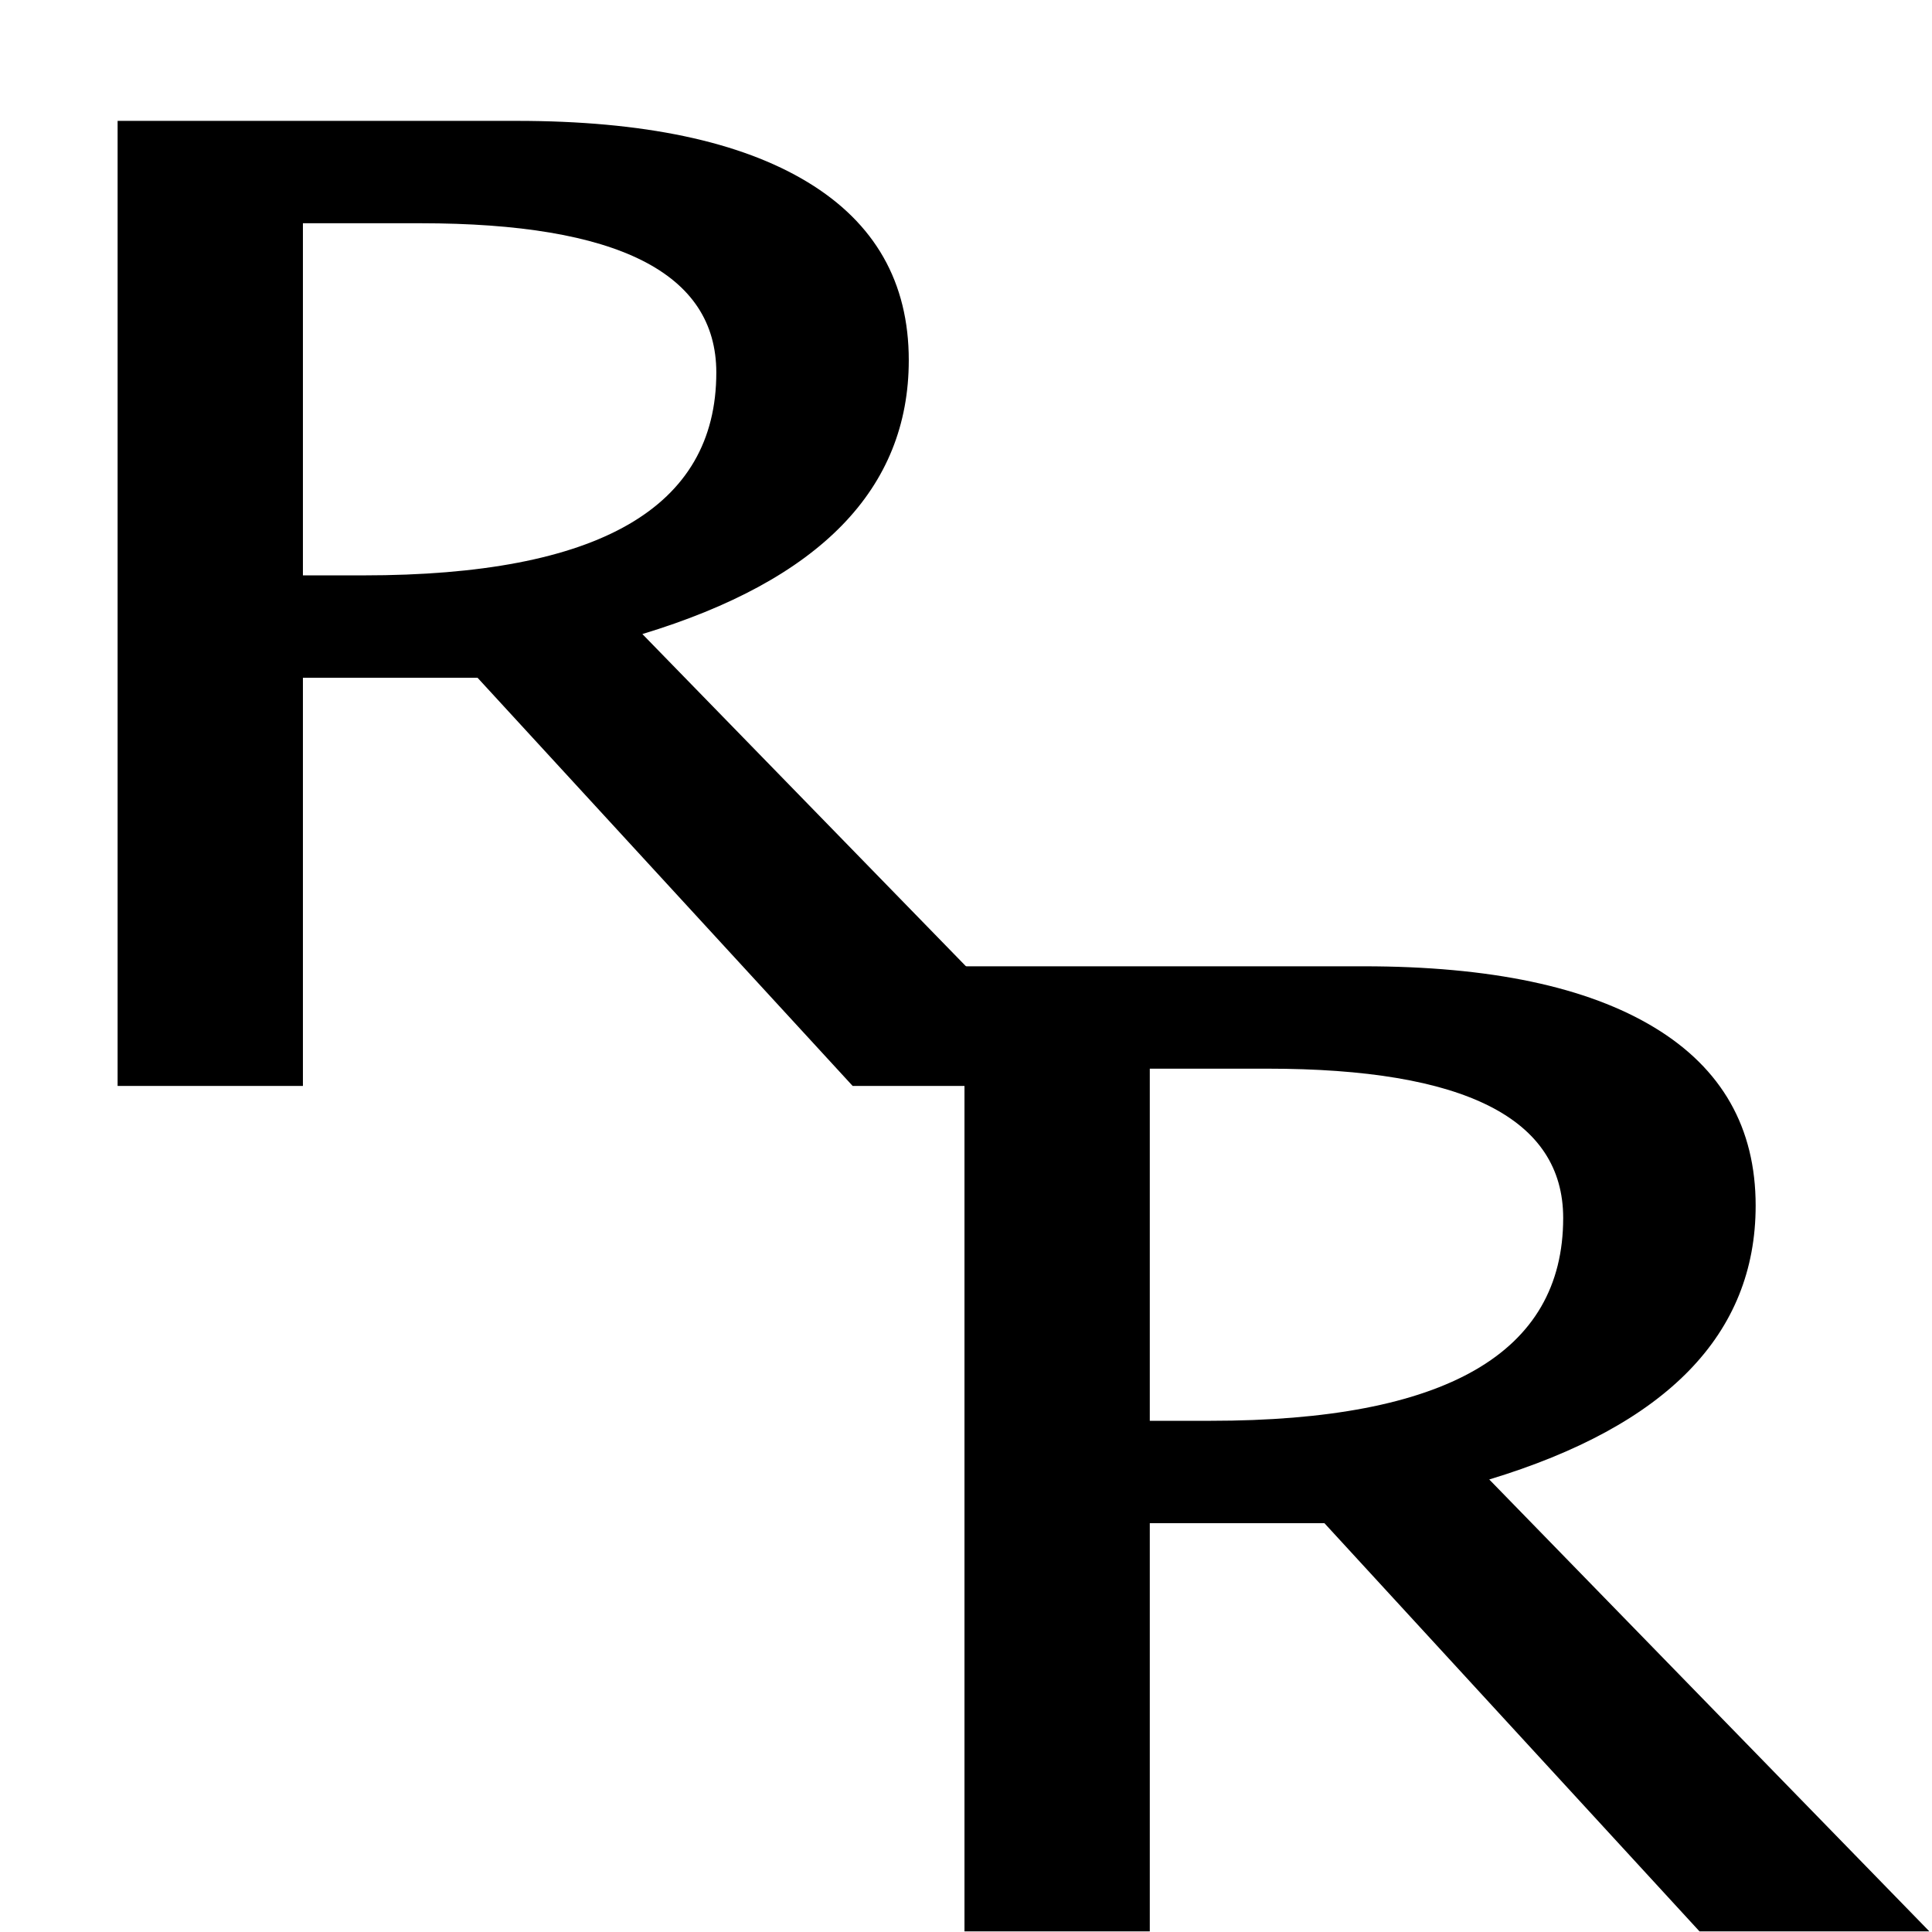
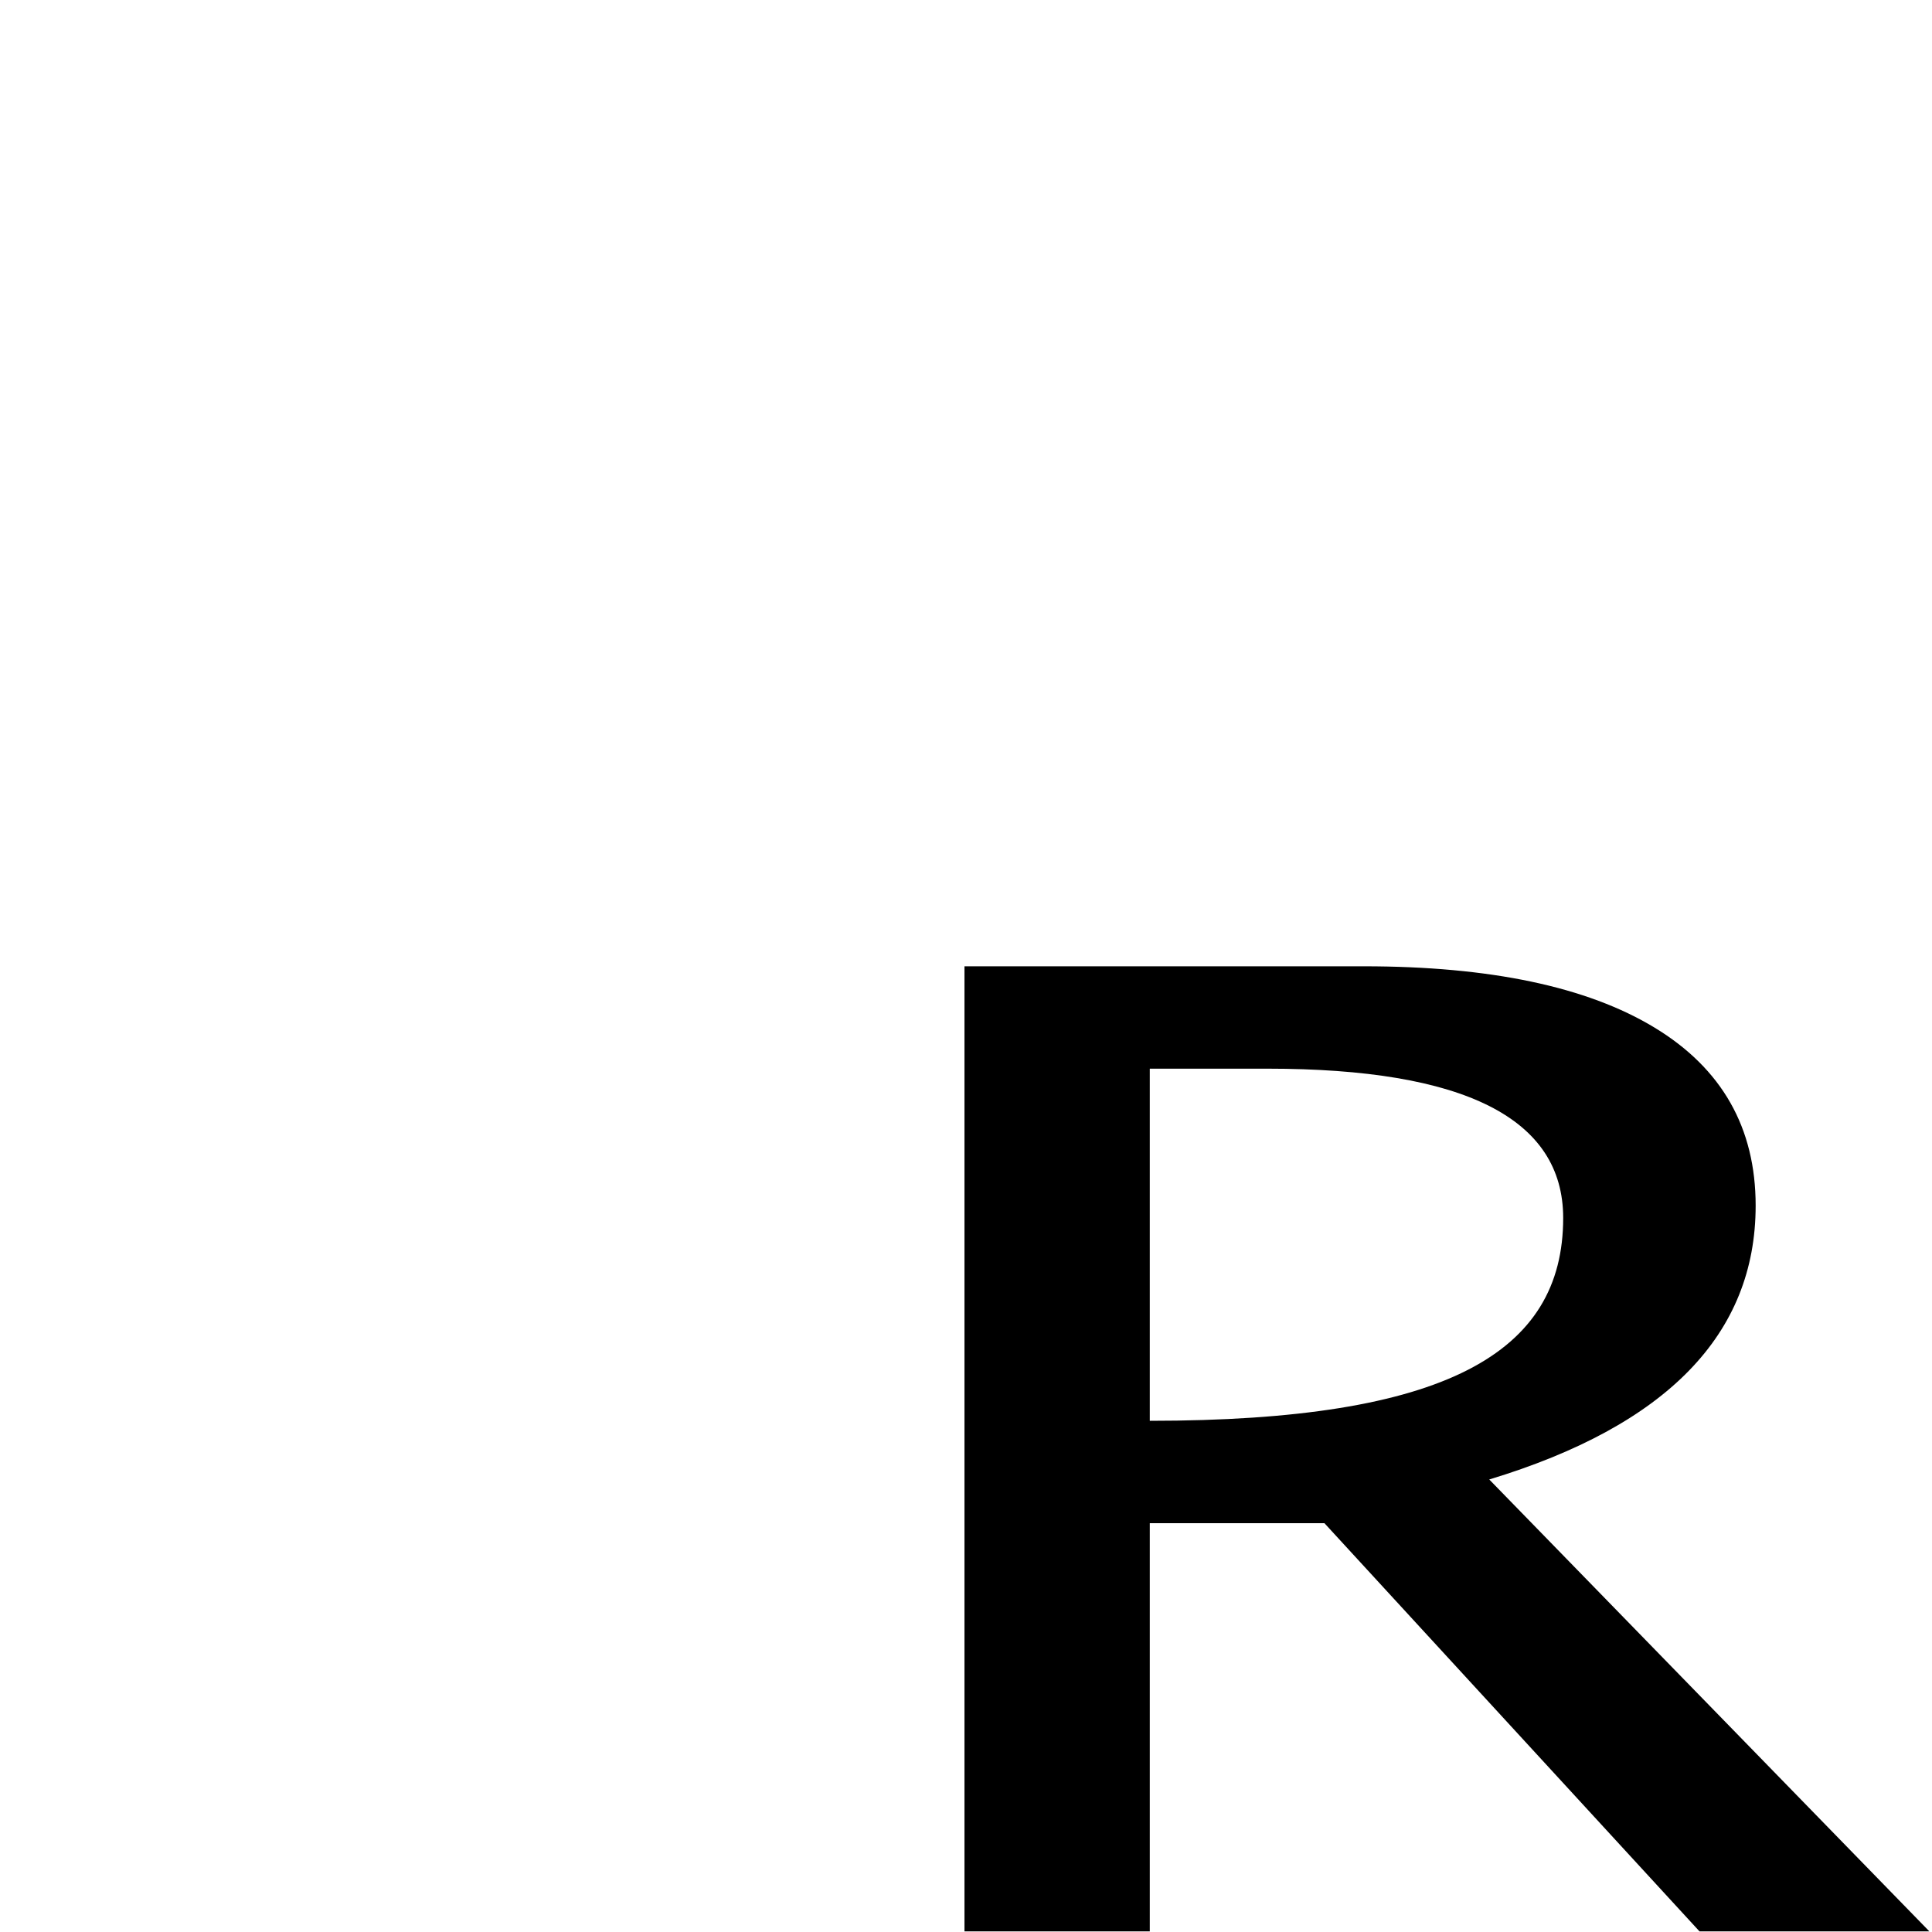
<svg xmlns="http://www.w3.org/2000/svg" width="100%" height="100%" viewBox="0 0 16 16" version="1.1" xml:space="preserve" style="fill-rule:evenodd;clip-rule:evenodd;stroke-linejoin:round;stroke-miterlimit:2;">
  <g transform="matrix(1.095,0,0,1.095,-142.91,-173.026)">
    <g transform="matrix(0.276,0,0,0.202,113.4,145.69)">
-       <path d="M88.427,133.325L88.427,97.192L99.364,97.192C102.831,97.192 105.488,97.957 107.336,99.487C109.183,101.017 110.107,103.239 110.107,106.152C110.107,110.97 107.673,114.388 102.807,116.406L114.867,133.325L108.568,133.325L98.29,118.042L93.505,118.042L93.505,133.325L88.427,133.325ZM93.505,114.209L95.165,114.209C101.61,114.209 104.833,111.678 104.833,106.616C104.833,102.889 102.131,101.025 96.728,101.025L93.505,101.025L93.505,114.209Z" style="fill-rule:nonzero;" />
+       <path d="M88.427,133.325L88.427,97.192L99.364,97.192C102.831,97.192 105.488,97.957 107.336,99.487C109.183,101.017 110.107,103.239 110.107,106.152C110.107,110.97 107.673,114.388 102.807,116.406L114.867,133.325L108.568,133.325L98.29,118.042L93.505,118.042L93.505,133.325L88.427,133.325ZM93.505,114.209C101.61,114.209 104.833,111.678 104.833,106.616C104.833,102.889 102.131,101.025 96.728,101.025L93.505,101.025L93.505,114.209Z" style="fill-rule:nonzero;" />
    </g>
    <g transform="matrix(0.276,0,0,0.202,98.269,139.296)">
-       <path d="M120.043,133.325L120.043,97.192L130.981,97.192C134.447,97.192 137.104,97.957 138.952,99.487C140.799,101.017 141.723,103.239 141.723,106.152C141.723,110.97 139.289,114.388 134.423,116.406L146.483,133.325L140.185,133.325L129.906,118.042L125.121,118.042L125.121,133.325L120.043,133.325ZM125.121,114.209L126.781,114.209C133.227,114.209 136.449,111.678 136.449,106.616C136.449,102.889 133.747,101.025 128.344,101.025L125.121,101.025L125.121,114.209Z" style="fill-rule:nonzero;" />
-     </g>
+       </g>
  </g>
</svg>